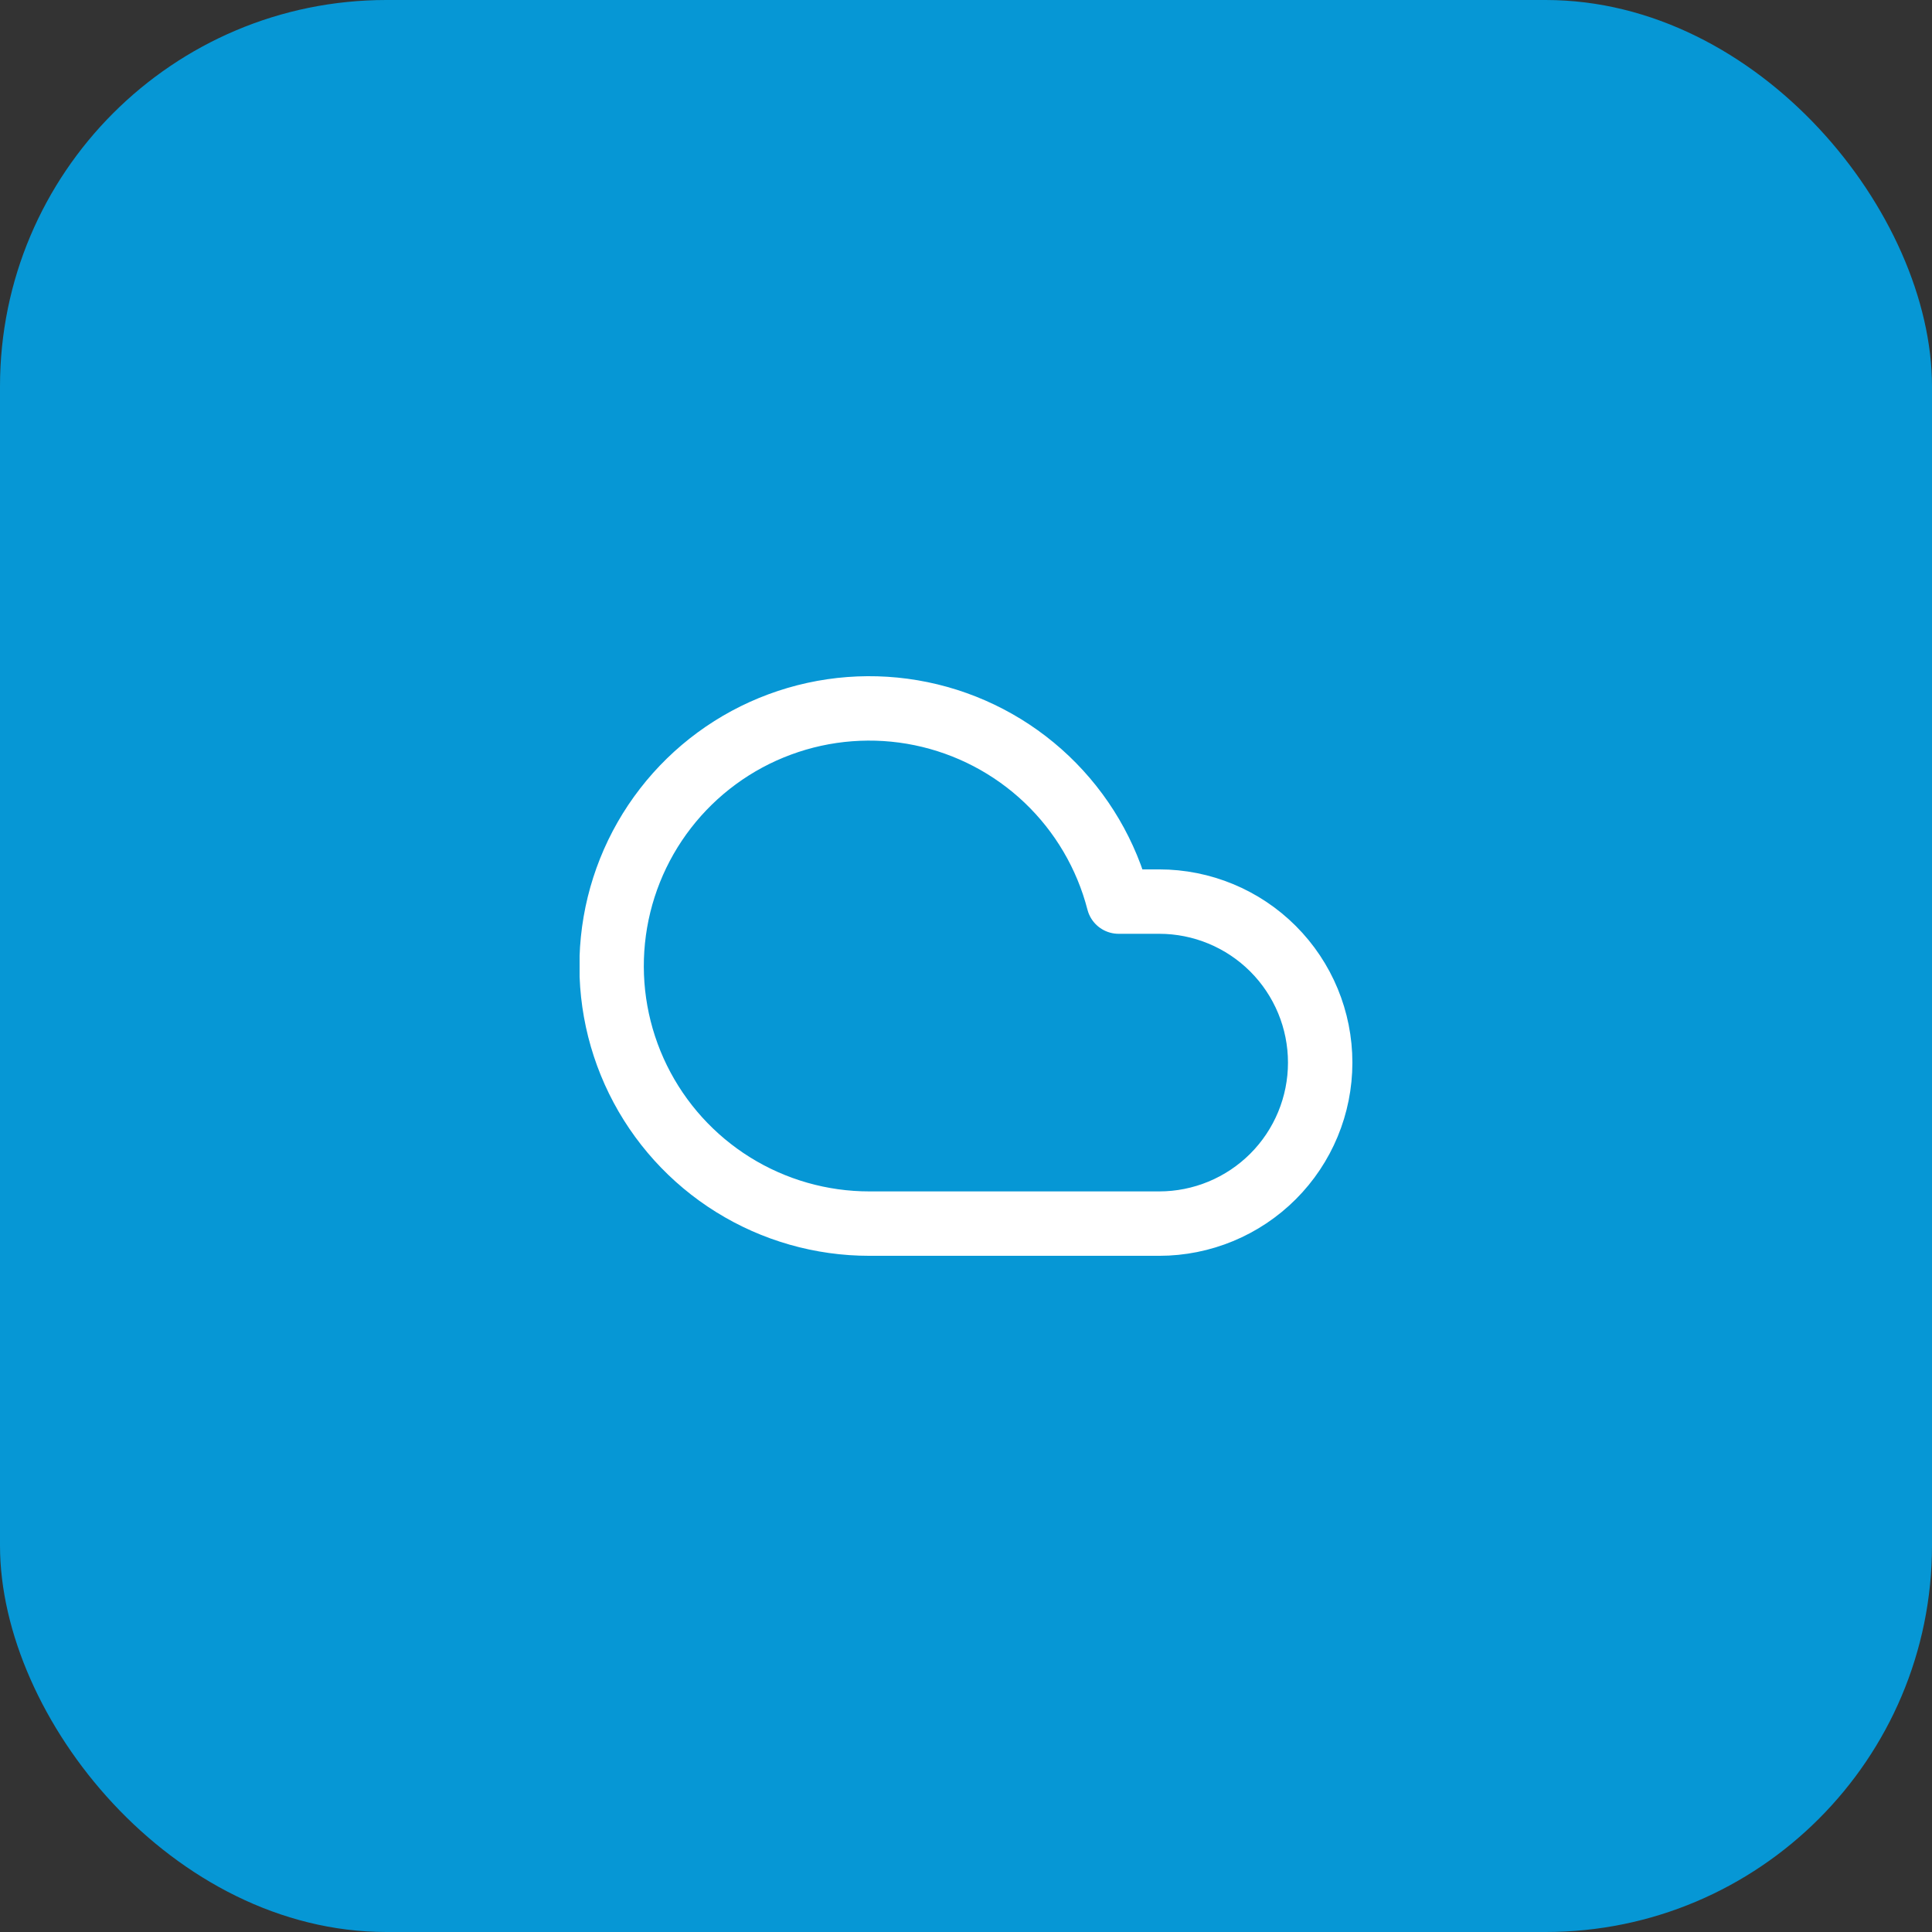
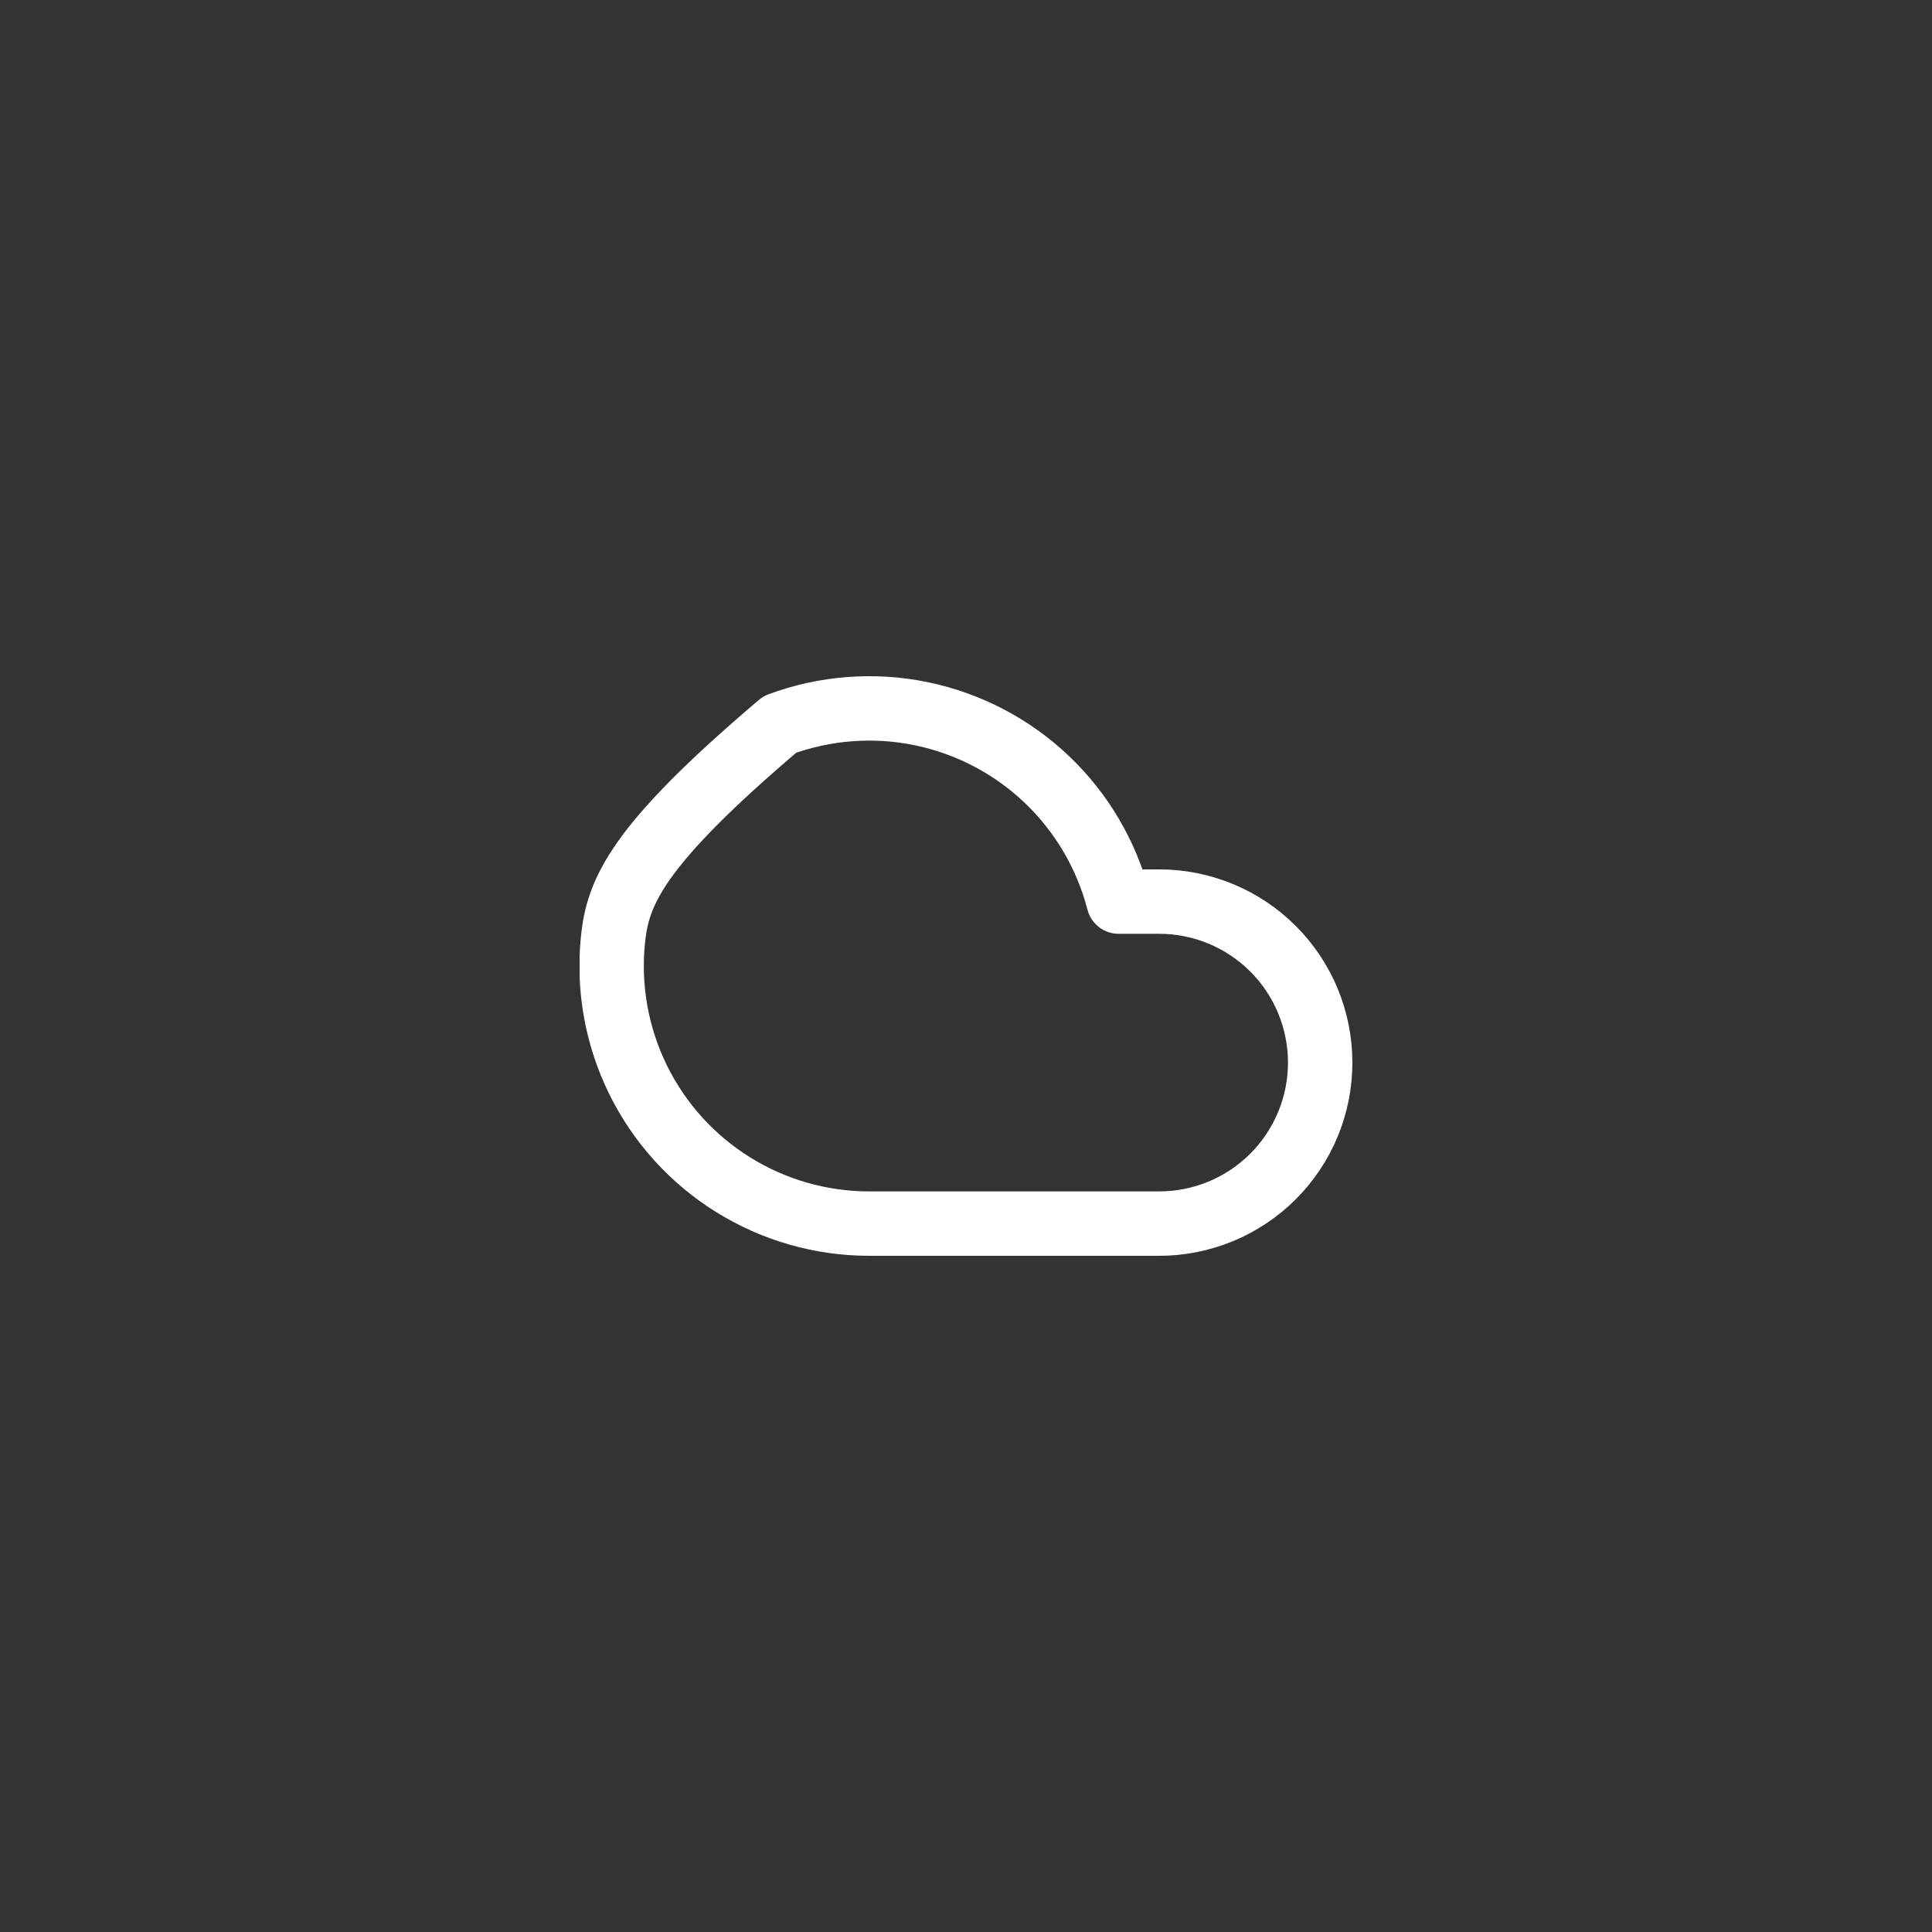
<svg xmlns="http://www.w3.org/2000/svg" width="80" height="80" viewBox="0 0 80 80" fill="none">
  <rect x="0" y="0" width="80" height="80" fill="#333333" stroke="none" />
-   <rect width="80" height="80" rx="16" fill="#0697D5" />
  <g clip-path="url(#clip0_2283_1644)">
-     <path d="M48 37.333H46.32C45.821 35.401 44.79 33.648 43.345 32.272C41.899 30.897 40.097 29.955 38.142 29.552C36.188 29.15 34.16 29.304 32.289 29.997C30.417 30.689 28.778 31.893 27.557 33.471C26.335 35.049 25.581 36.938 25.38 38.923C25.178 40.908 25.538 42.91 26.417 44.701C27.297 46.492 28.661 48.001 30.355 49.055C32.049 50.11 34.005 50.668 36 50.667H48C49.768 50.667 51.464 49.964 52.714 48.714C53.964 47.464 54.666 45.768 54.666 44C54.666 42.232 53.964 40.536 52.714 39.286C51.464 38.036 49.768 37.333 48 37.333Z" stroke="white" stroke-width="2.667" stroke-linecap="round" stroke-linejoin="round" />
+     <path d="M48 37.333H46.32C45.821 35.401 44.79 33.648 43.345 32.272C41.899 30.897 40.097 29.955 38.142 29.552C36.188 29.15 34.16 29.304 32.289 29.997C26.335 35.049 25.581 36.938 25.38 38.923C25.178 40.908 25.538 42.91 26.417 44.701C27.297 46.492 28.661 48.001 30.355 49.055C32.049 50.11 34.005 50.668 36 50.667H48C49.768 50.667 51.464 49.964 52.714 48.714C53.964 47.464 54.666 45.768 54.666 44C54.666 42.232 53.964 40.536 52.714 39.286C51.464 38.036 49.768 37.333 48 37.333Z" stroke="white" stroke-width="2.667" stroke-linecap="round" stroke-linejoin="round" />
  </g>
  <defs>
    <clipPath id="clip0_2283_1644">
      <rect width="32" height="32" fill="white" transform="translate(24 24)" />
    </clipPath>
  </defs>
</svg>